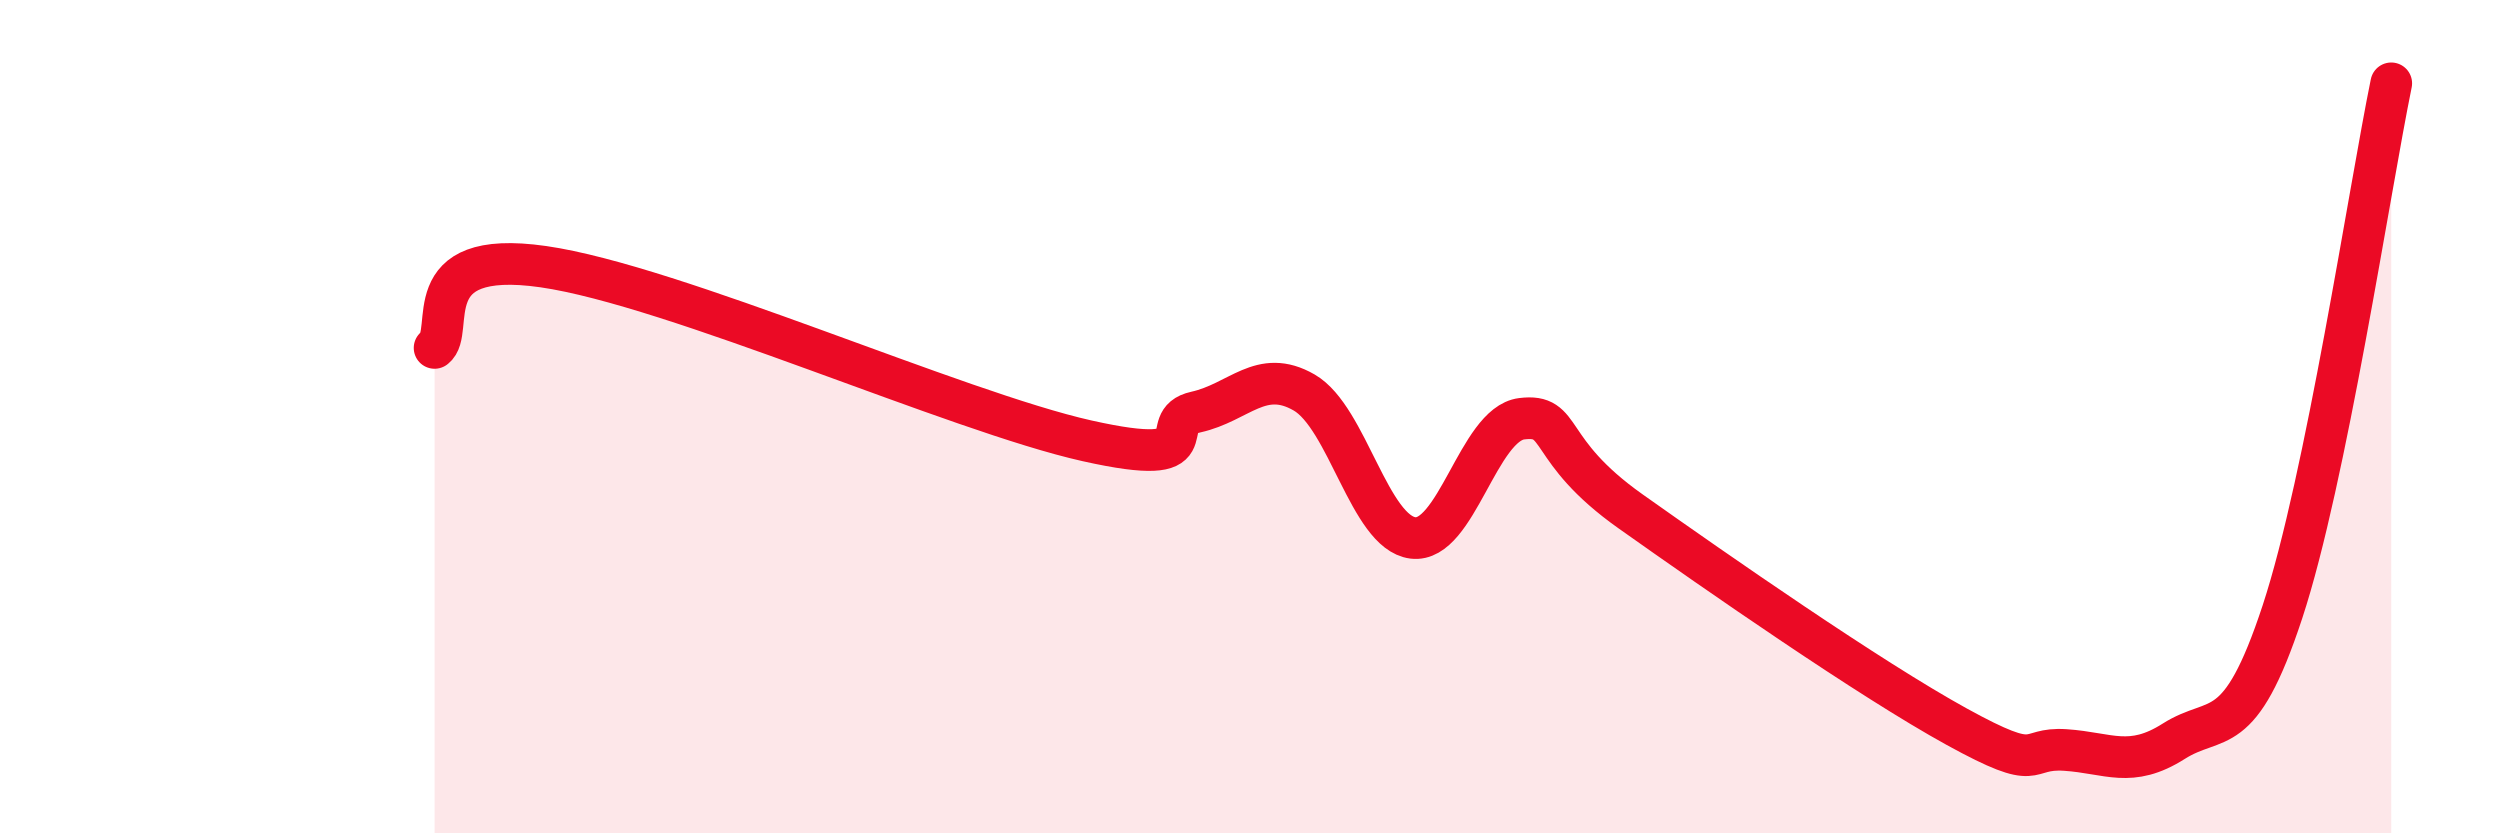
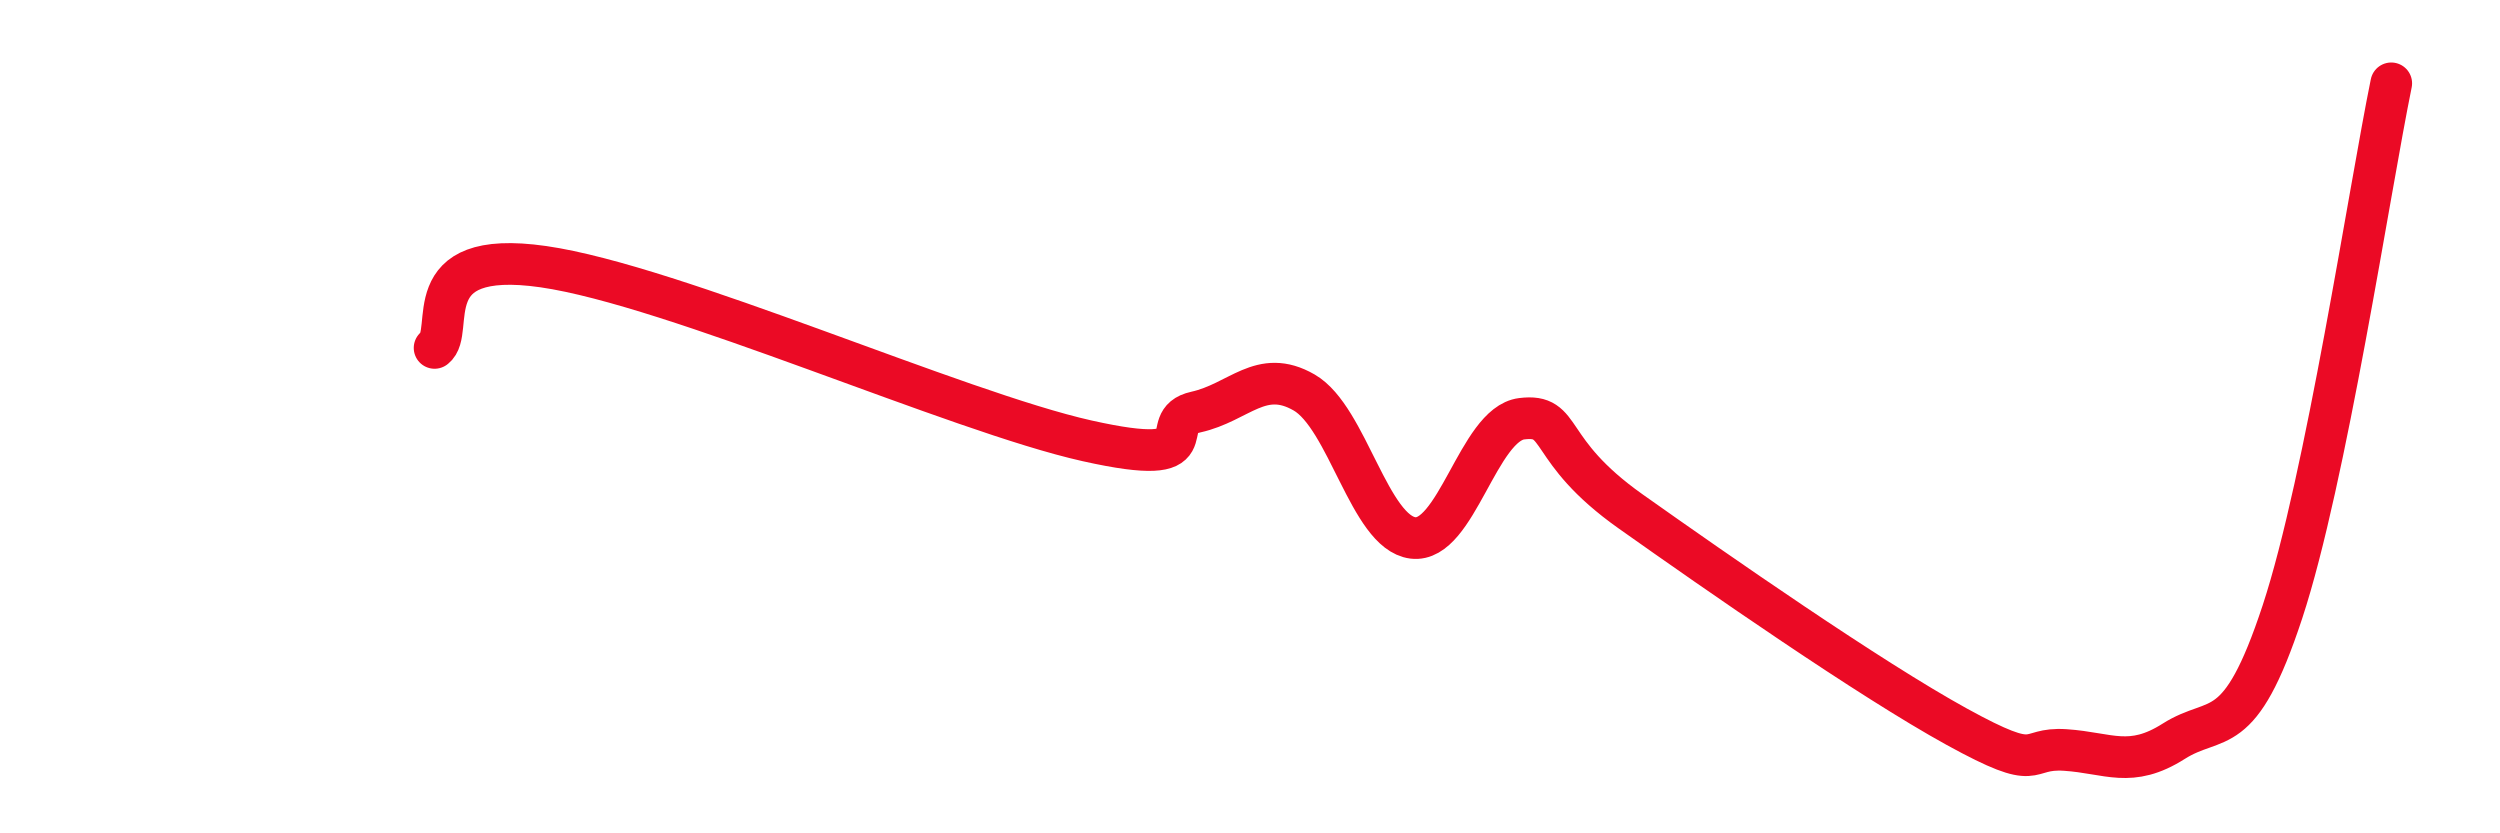
<svg xmlns="http://www.w3.org/2000/svg" width="60" height="20" viewBox="0 0 60 20">
-   <path d="M 10.43,8.35 C 10.95,7.96 9.91,5.95 13.04,6.4 C 16.17,6.85 22.96,9.88 26.09,10.58 C 29.22,11.28 27.66,10.12 28.7,9.89 C 29.74,9.66 30.26,8.82 31.3,9.42 C 32.34,10.02 32.87,12.78 33.91,12.91 C 34.95,13.04 35.48,10.18 36.52,10.05 C 37.56,9.92 37.04,10.79 39.13,12.27 C 41.22,13.75 44.87,16.29 46.96,17.44 C 49.05,18.59 48.53,17.93 49.57,18 C 50.61,18.07 51.13,18.45 52.17,17.79 C 53.21,17.13 53.74,17.84 54.78,14.68 C 55.82,11.52 56.87,4.54 57.39,2L57.39 20L10.43 20Z" fill="#EB0A25" opacity="0.1" stroke-linecap="round" stroke-linejoin="round" />
  <path d="M 10.43,8.35 C 10.95,7.96 9.91,5.95 13.04,6.4 C 16.17,6.85 22.96,9.88 26.09,10.58 C 29.22,11.28 27.66,10.12 28.7,9.89 C 29.74,9.66 30.26,8.82 31.3,9.42 C 32.34,10.02 32.87,12.78 33.91,12.91 C 34.95,13.04 35.48,10.18 36.52,10.05 C 37.56,9.92 37.04,10.79 39.13,12.27 C 41.22,13.75 44.87,16.29 46.96,17.44 C 49.05,18.59 48.53,17.93 49.57,18 C 50.61,18.07 51.13,18.45 52.17,17.79 C 53.21,17.13 53.74,17.84 54.78,14.68 C 55.82,11.52 56.87,4.54 57.39,2" stroke="#EB0A25" stroke-width="1" fill="none" stroke-linecap="round" stroke-linejoin="round" />
</svg>